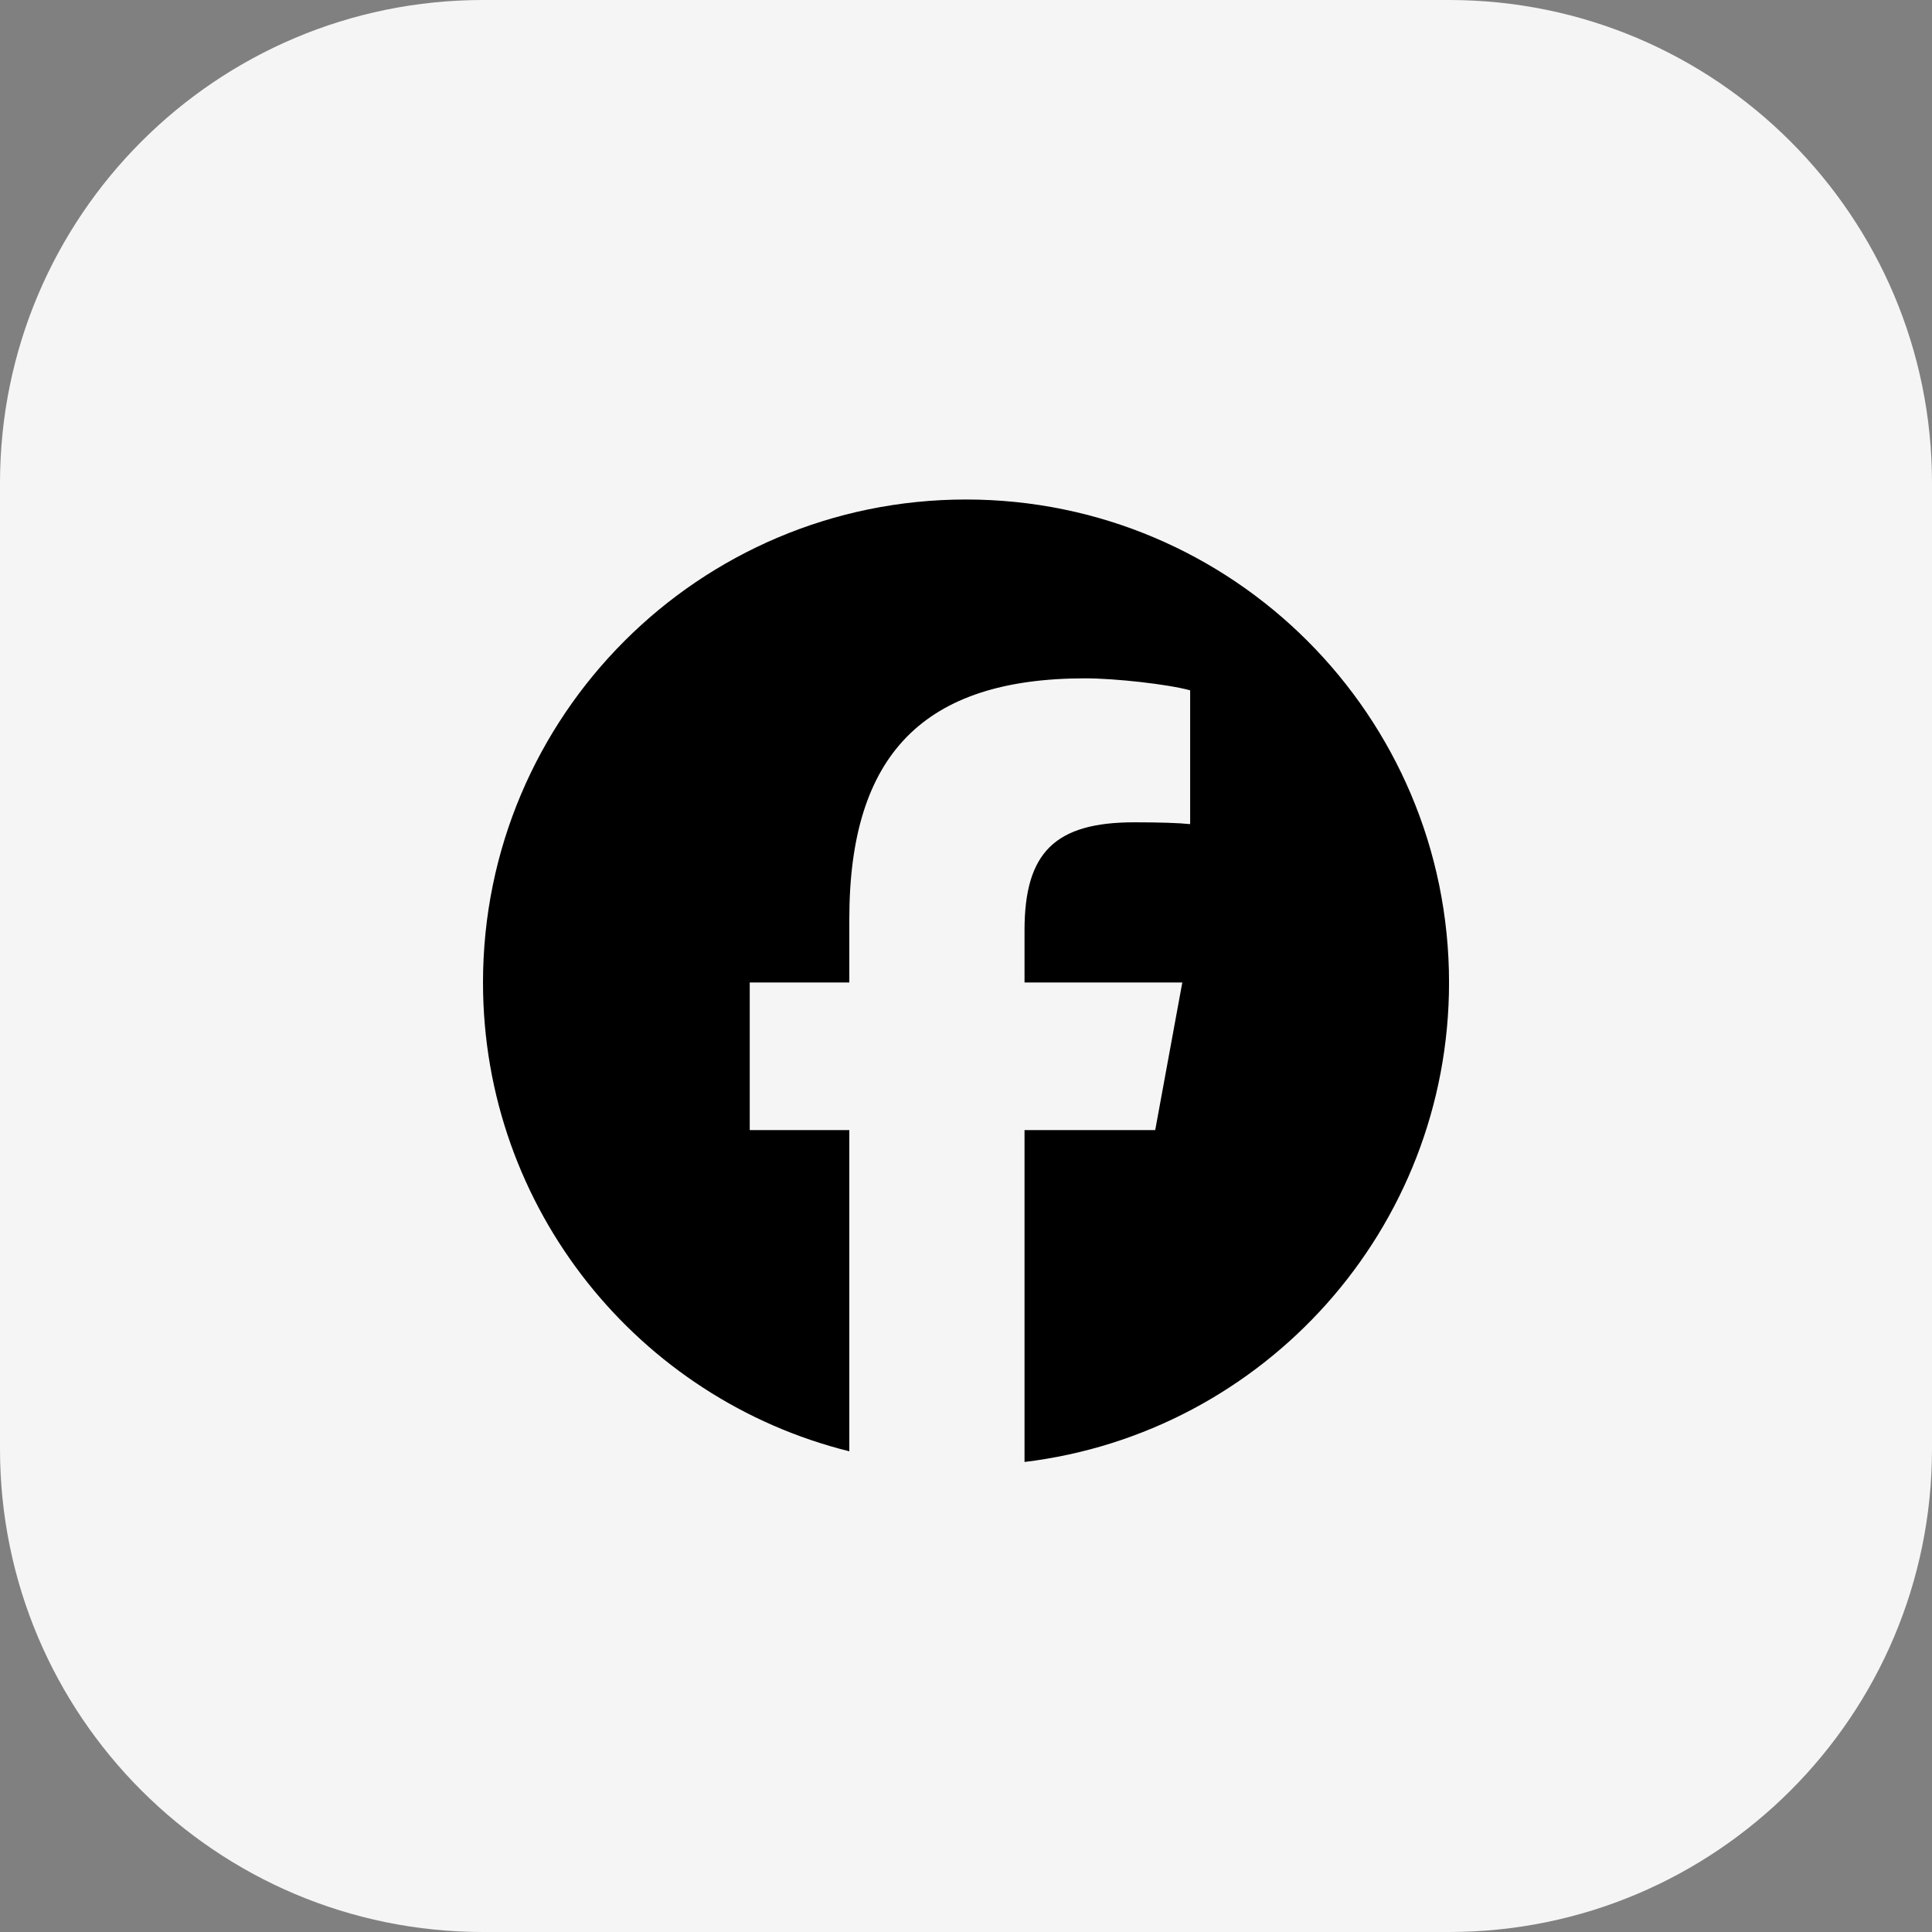
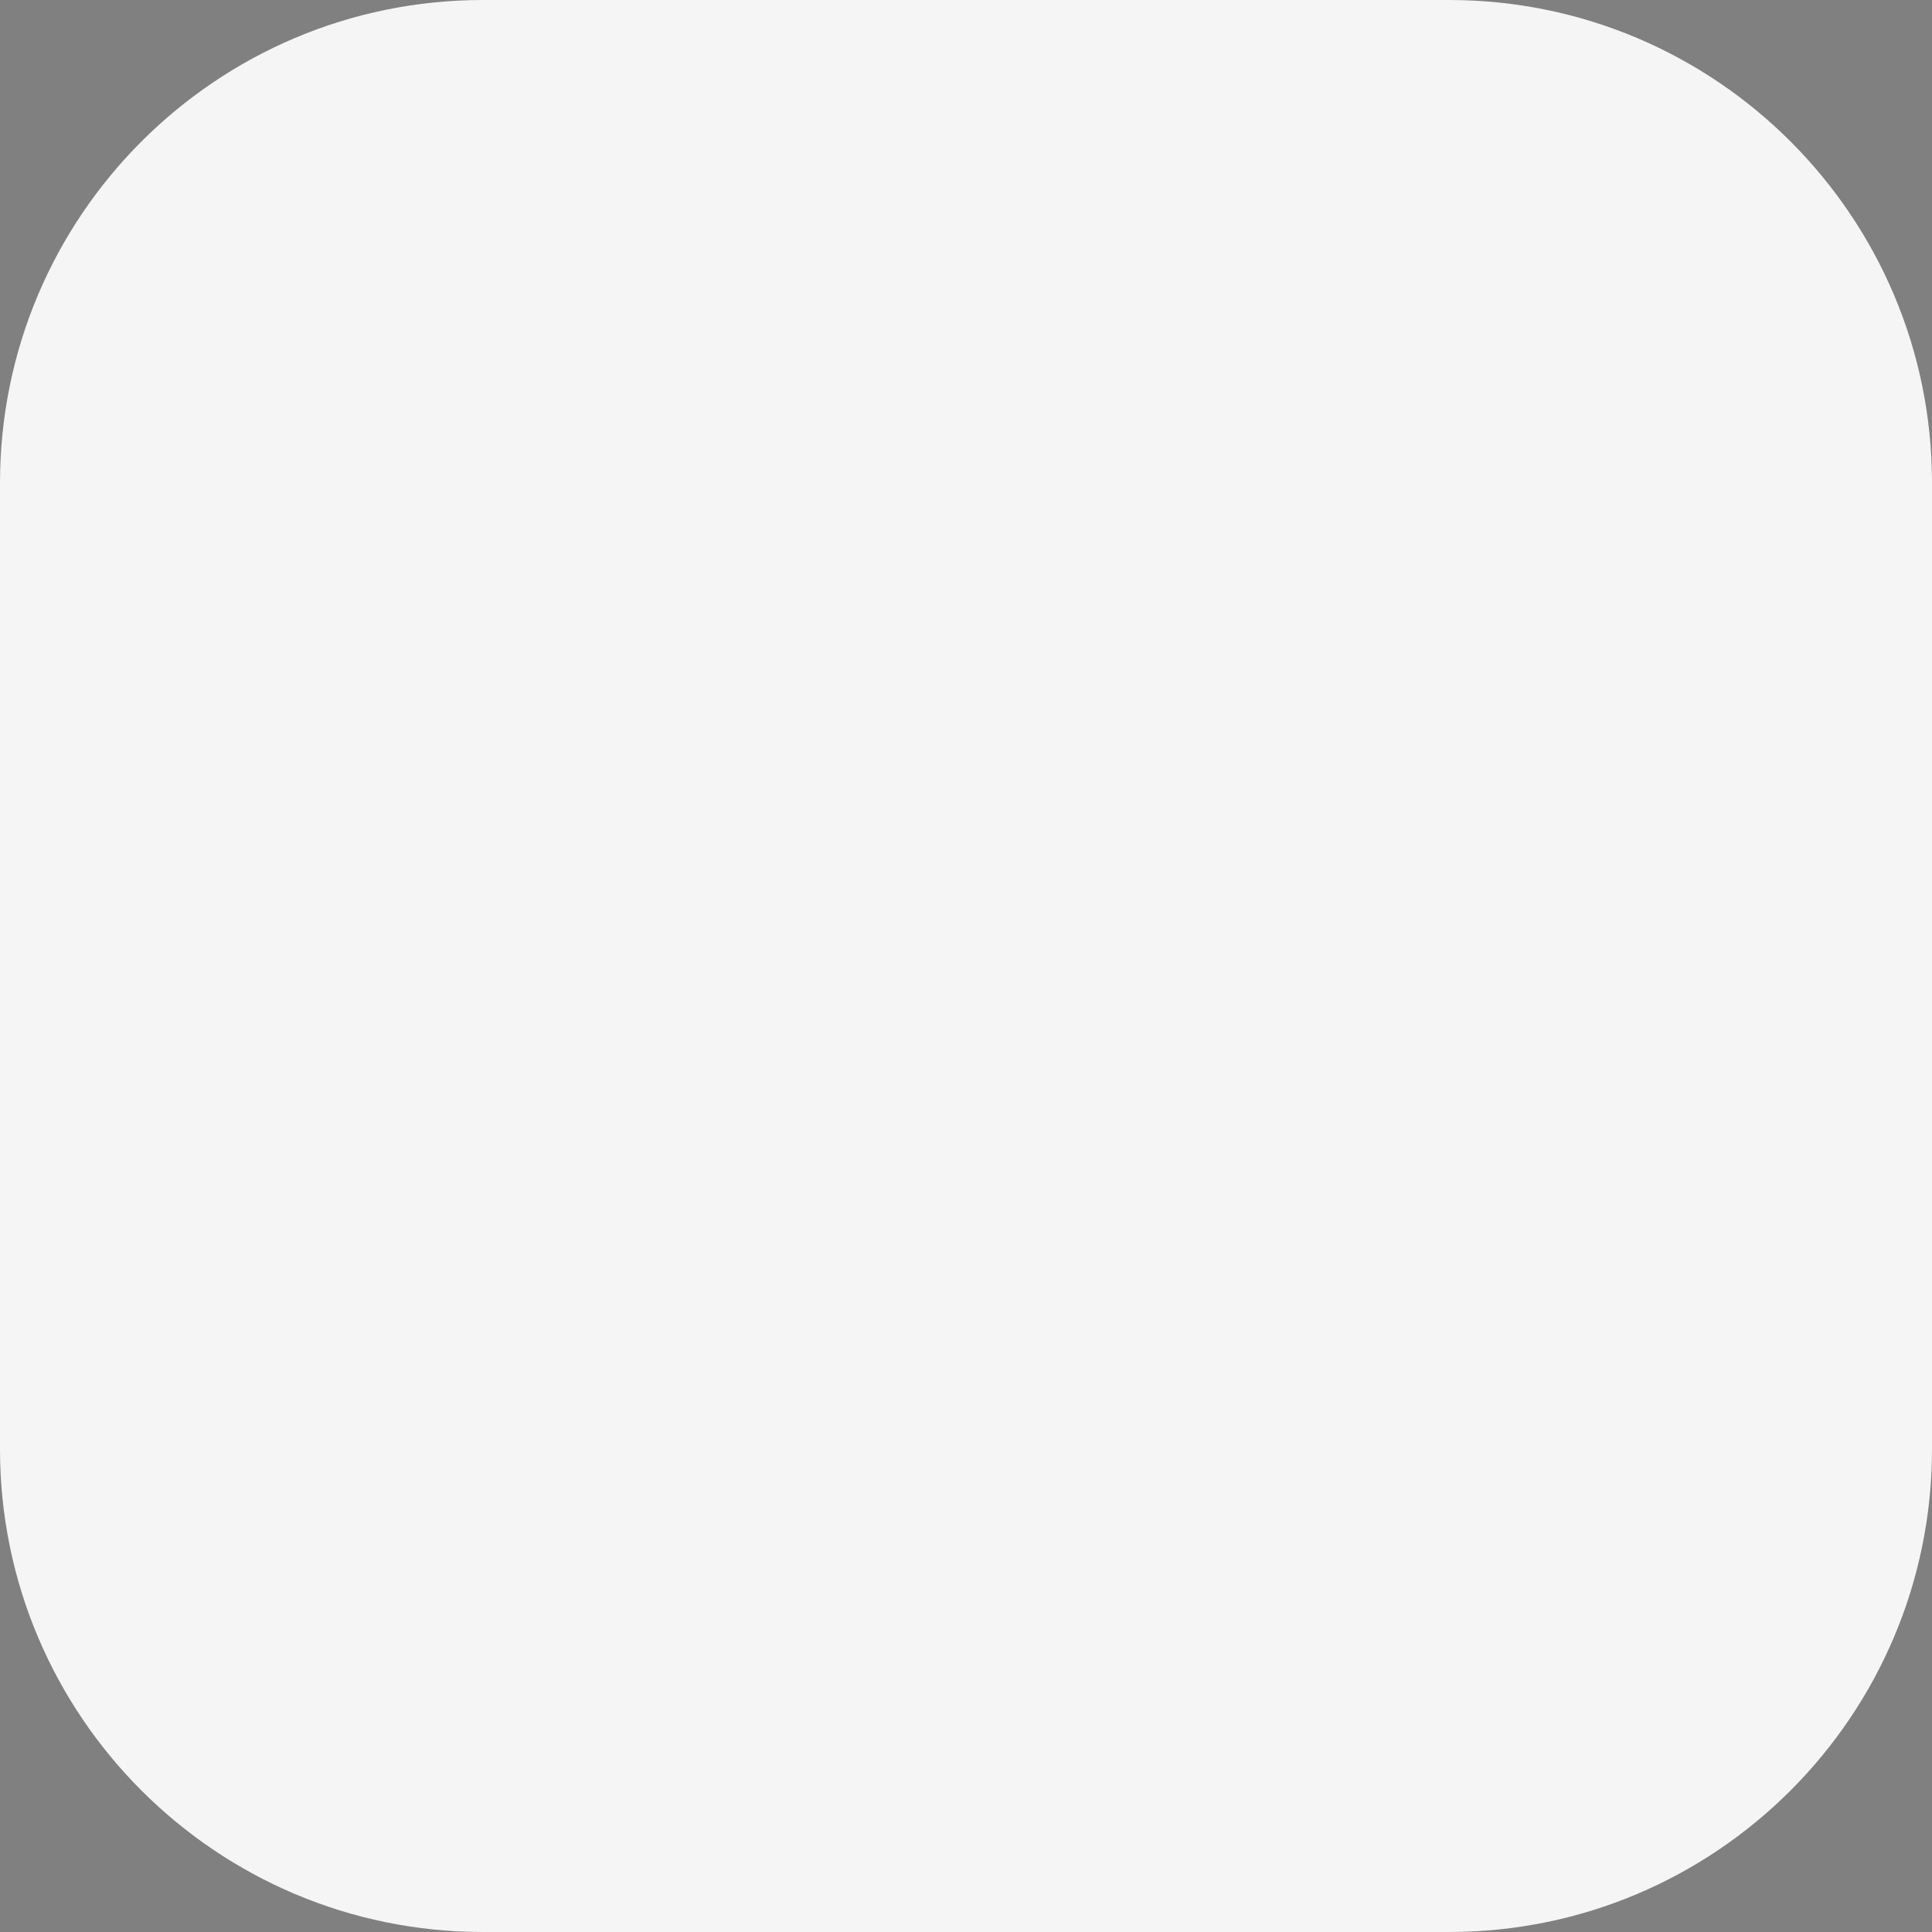
<svg xmlns="http://www.w3.org/2000/svg" width="48" height="48" viewBox="0 0 48 48" fill="none">
  <rect x="0" y="0" width="48" height="48" fill="#808080" stroke="none" />
  <path d="M0 12C0 5.373 5.373 0 12 0H36C42.627 0 48 5.373 48 12V36C48 42.627 42.627 48 36 48H12C5.373 48 0 42.627 0 36V12Z" fill="#F5F5F5" />
  <g clip-path="url(#clip0_5572_9143)">
-     <path d="M24 12.41C17.373 12.41 12 17.783 12 24.41C12 30.038 15.875 34.76 21.101 36.057V28.077H18.627V24.41H21.101V22.83C21.101 18.746 22.95 16.853 26.96 16.853C27.72 16.853 29.032 17.002 29.569 17.151V20.475C29.285 20.445 28.793 20.43 28.182 20.43C26.215 20.43 25.454 21.175 25.454 23.113V24.41H29.374L28.701 28.077H25.454V36.322C31.396 35.605 36.001 30.546 36.001 24.41C36 17.783 30.627 12.41 24 12.41Z" fill="black" />
+     <path d="M24 12.41C17.373 12.41 12 17.783 12 24.41C12 30.038 15.875 34.76 21.101 36.057V28.077H18.627V24.41H21.101V22.83C21.101 18.746 22.95 16.853 26.96 16.853C27.72 16.853 29.032 17.002 29.569 17.151V20.475C29.285 20.445 28.793 20.43 28.182 20.43C26.215 20.43 25.454 21.175 25.454 23.113V24.41H29.374L28.701 28.077H25.454V36.322C31.396 35.605 36.001 30.546 36.001 24.41C36 17.783 30.627 12.41 24 12.41" fill="black" />
  </g>
  <defs>
    <clipPath id="clip0_5572_9143">
-       <rect width="24" height="24" fill="white" transform="translate(12 12.41)" />
-     </clipPath>
+       </clipPath>
  </defs>
</svg>